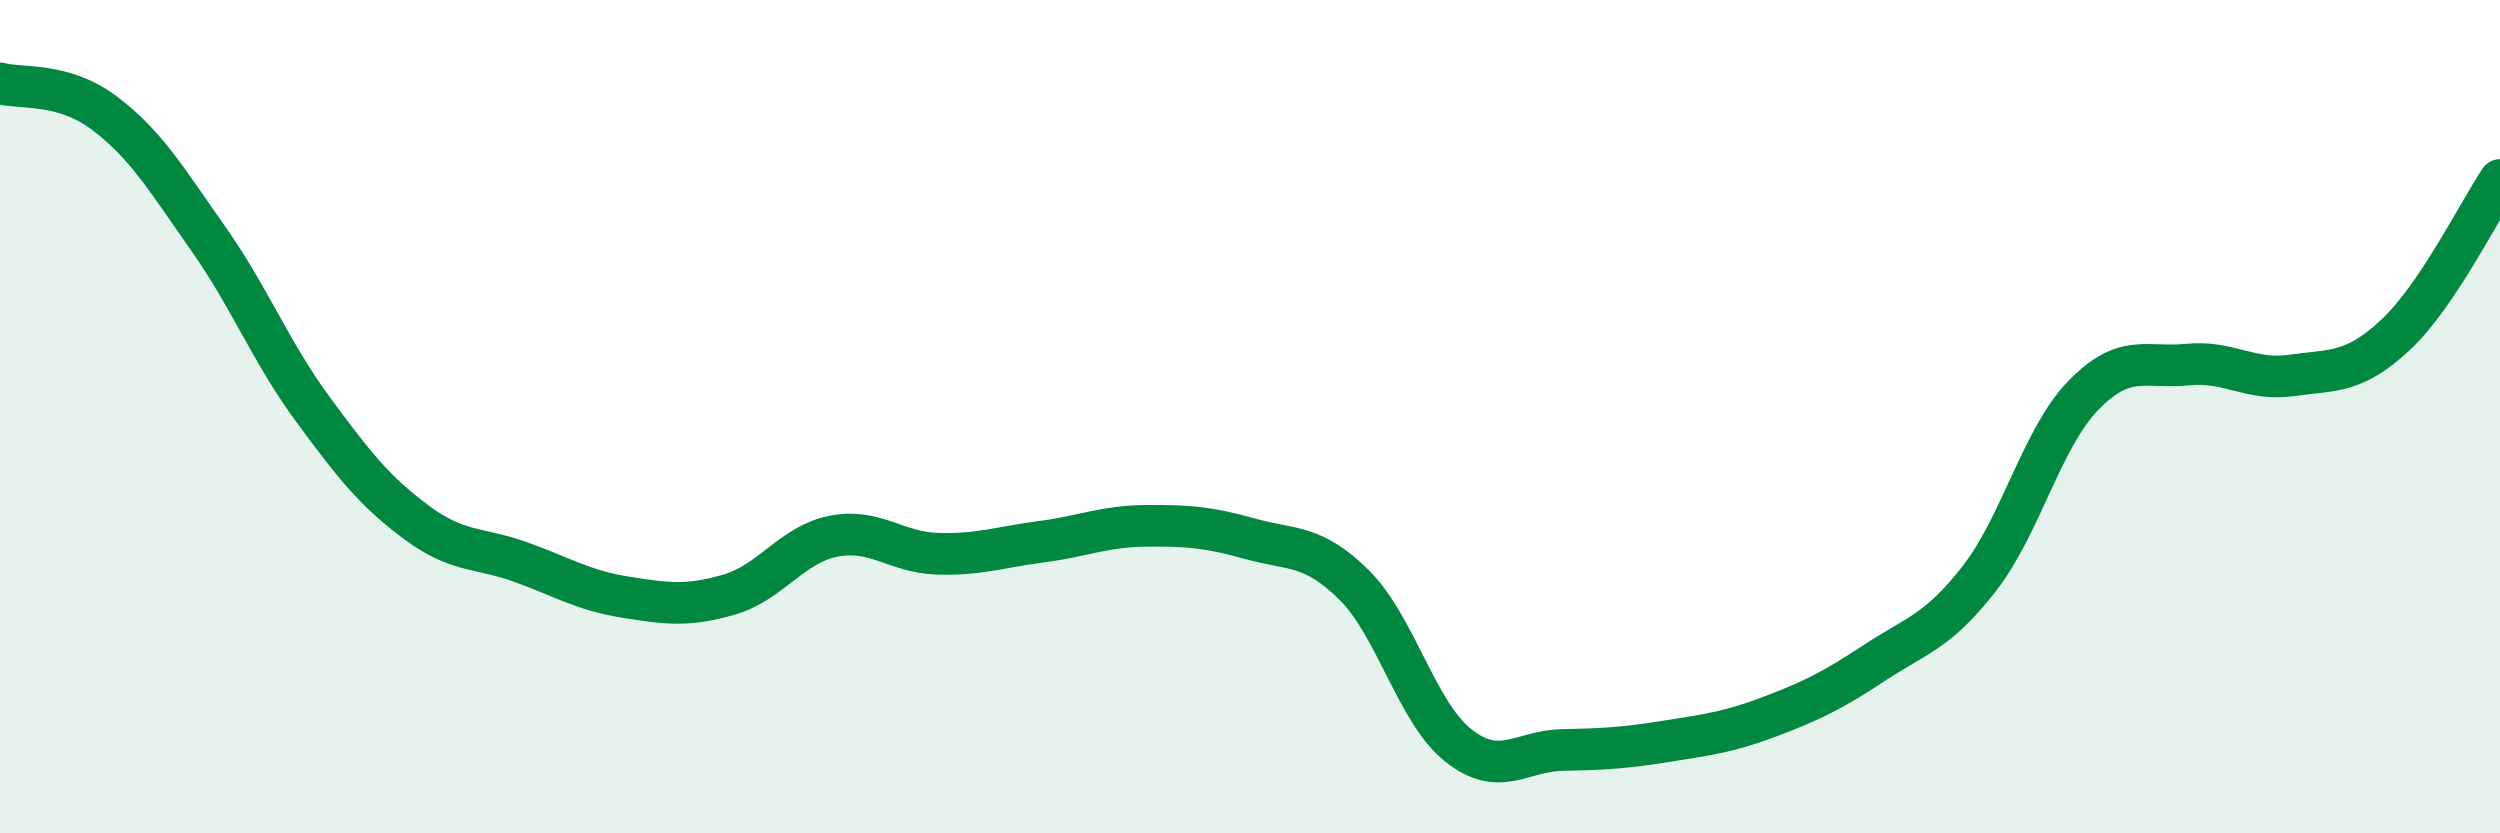
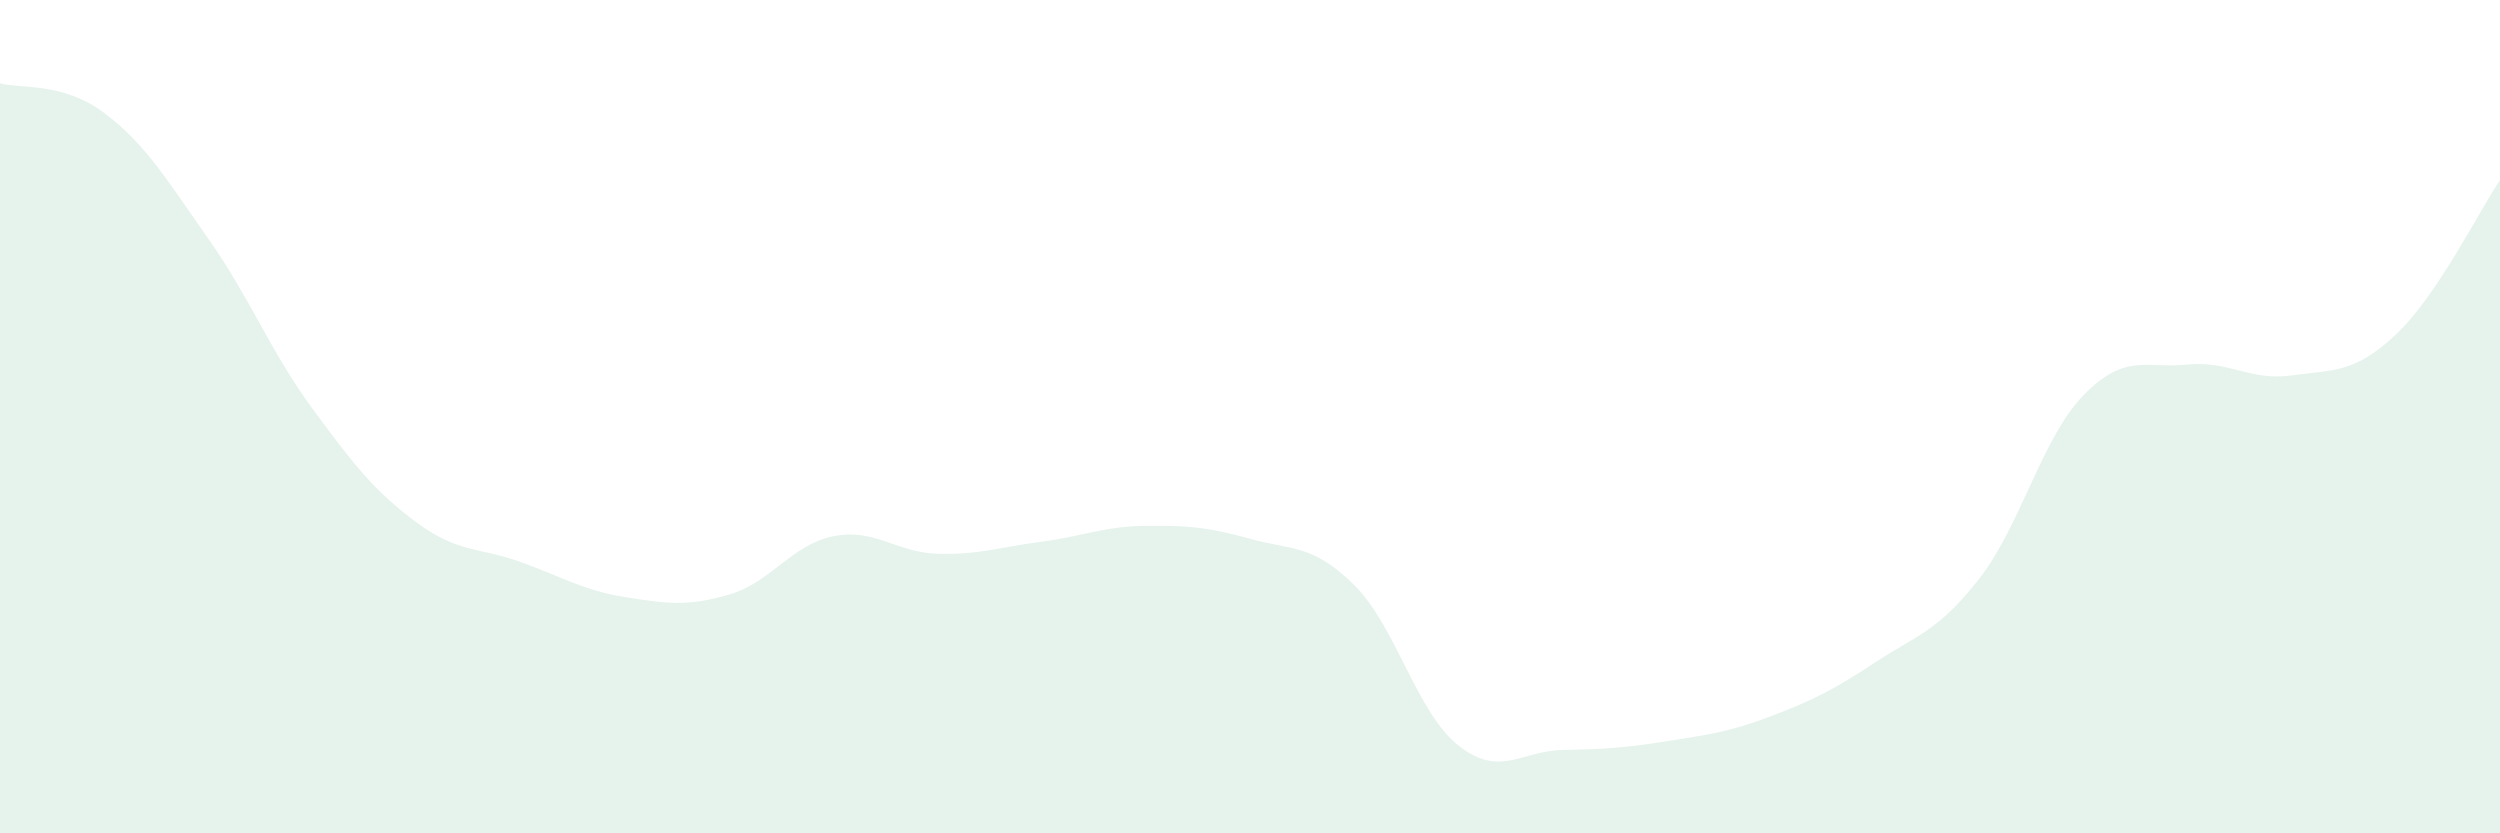
<svg xmlns="http://www.w3.org/2000/svg" width="60" height="20" viewBox="0 0 60 20">
  <path d="M 0,2 C 0.5,2.14 1.5,1.96 2.5,2.71 C 3.5,3.46 4,4.31 5,5.73 C 6,7.15 6.5,8.45 7.5,9.81 C 8.5,11.17 9,11.8 10,12.54 C 11,13.28 11.5,13.13 12.5,13.49 C 13.5,13.85 14,14.17 15,14.33 C 16,14.49 16.5,14.56 17.5,14.27 C 18.5,13.98 19,13.07 20,12.87 C 21,12.67 21.5,13.26 22.5,13.29 C 23.5,13.32 24,13.13 25,13 C 26,12.87 26.5,12.63 27.5,12.62 C 28.5,12.61 29,12.65 30,12.93 C 31,13.21 31.5,13.05 32.5,14.04 C 33.5,15.03 34,17.1 35,17.89 C 36,18.68 36.5,18.02 37.5,18 C 38.5,17.98 39,17.95 40,17.79 C 41,17.63 41.5,17.57 42.5,17.19 C 43.5,16.81 44,16.56 45,15.9 C 46,15.24 46.5,15.17 47.5,13.89 C 48.5,12.61 49,10.52 50,9.49 C 51,8.46 51.5,8.85 52.5,8.75 C 53.5,8.65 54,9.15 55,9.01 C 56,8.87 56.5,8.97 57.5,8.03 C 58.5,7.09 59.5,5.06 60,4.32L60 20L0 20Z" fill="#008740" opacity="0.1" stroke-linecap="round" stroke-linejoin="round" />
-   <path d="M 0,2 C 0.5,2.14 1.5,1.96 2.5,2.71 C 3.5,3.46 4,4.31 5,5.73 C 6,7.15 6.5,8.45 7.5,9.81 C 8.5,11.17 9,11.8 10,12.54 C 11,13.28 11.5,13.13 12.5,13.49 C 13.5,13.85 14,14.17 15,14.33 C 16,14.49 16.5,14.56 17.5,14.27 C 18.5,13.98 19,13.07 20,12.87 C 21,12.67 21.5,13.26 22.5,13.29 C 23.5,13.32 24,13.13 25,13 C 26,12.87 26.5,12.63 27.5,12.62 C 28.5,12.61 29,12.65 30,12.93 C 31,13.21 31.5,13.05 32.5,14.04 C 33.5,15.03 34,17.1 35,17.89 C 36,18.68 36.5,18.02 37.5,18 C 38.5,17.98 39,17.95 40,17.79 C 41,17.63 41.5,17.57 42.5,17.19 C 43.5,16.81 44,16.56 45,15.9 C 46,15.24 46.5,15.17 47.5,13.89 C 48.5,12.61 49,10.52 50,9.49 C 51,8.46 51.5,8.85 52.5,8.75 C 53.5,8.65 54,9.15 55,9.01 C 56,8.87 56.5,8.97 57.5,8.03 C 58.5,7.09 59.5,5.06 60,4.32" stroke="#008740" stroke-width="1" fill="none" stroke-linecap="round" stroke-linejoin="round" />
</svg>